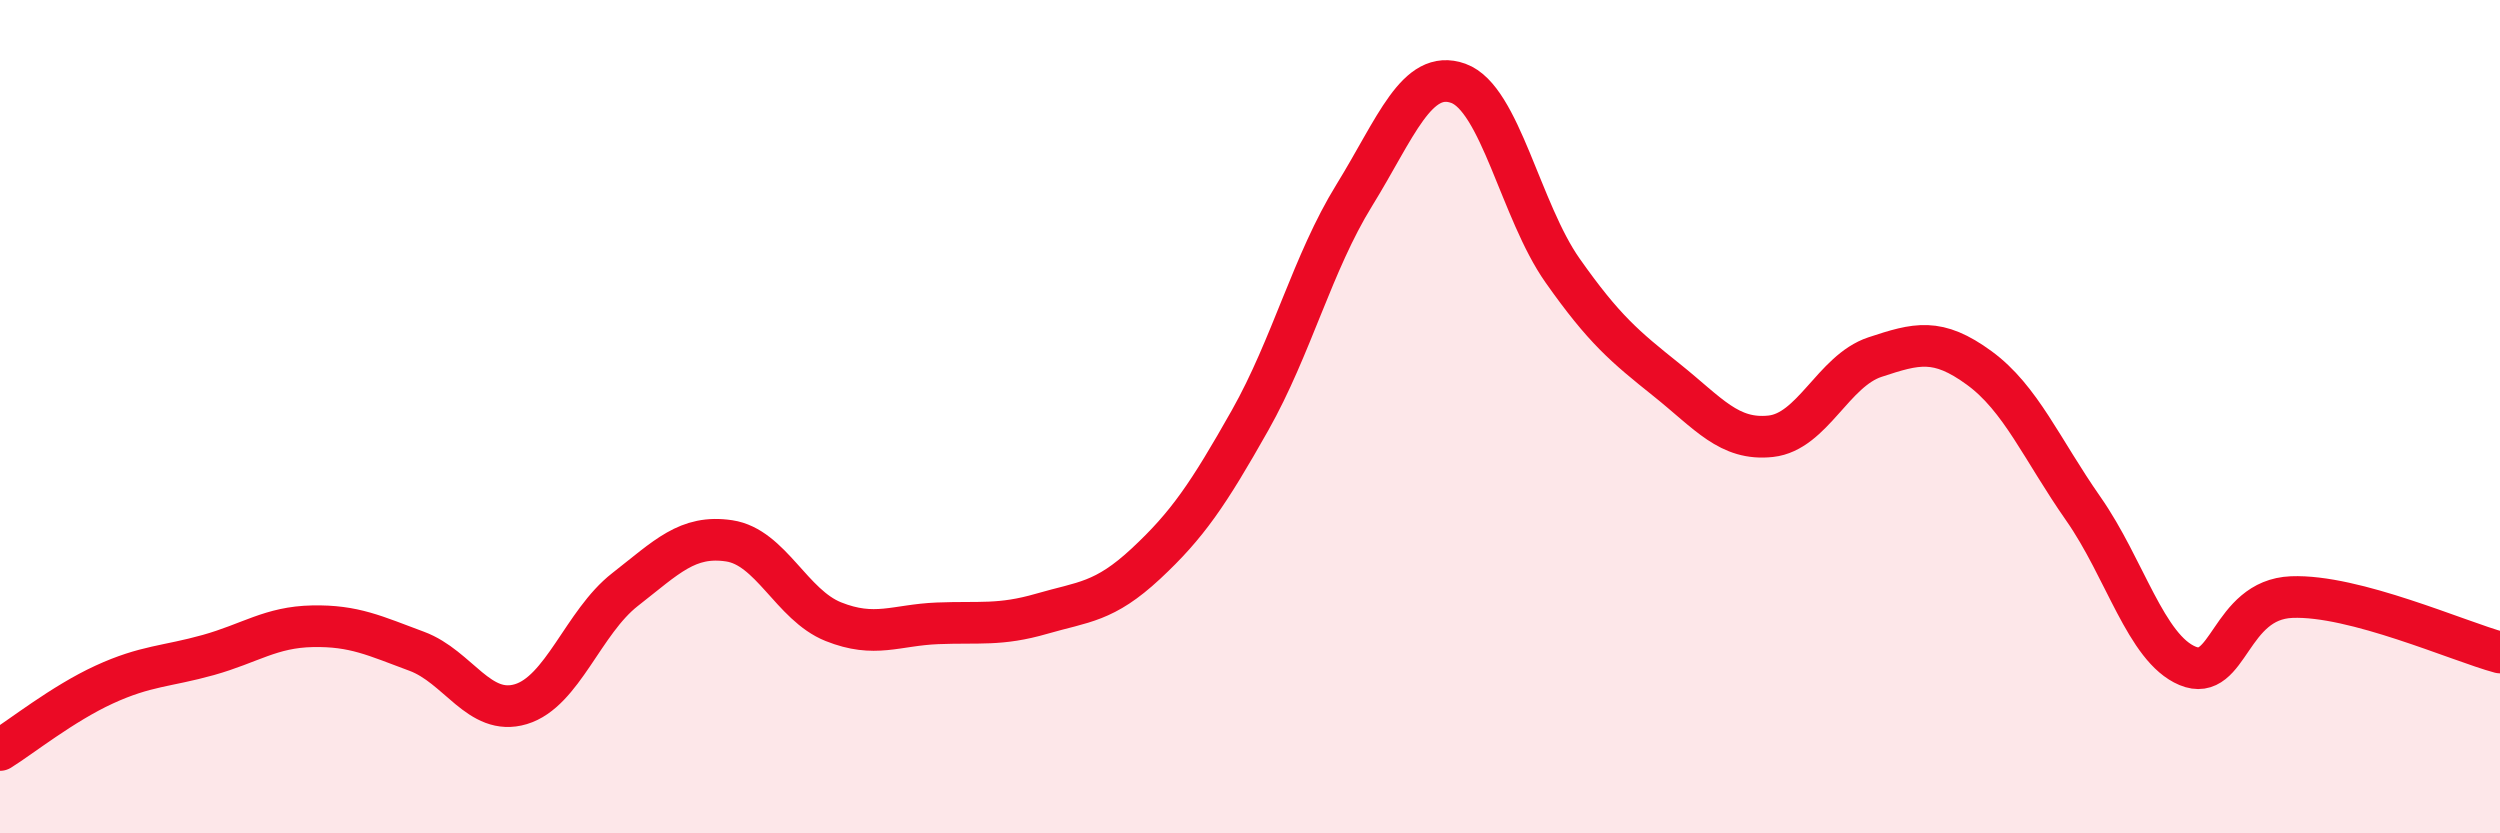
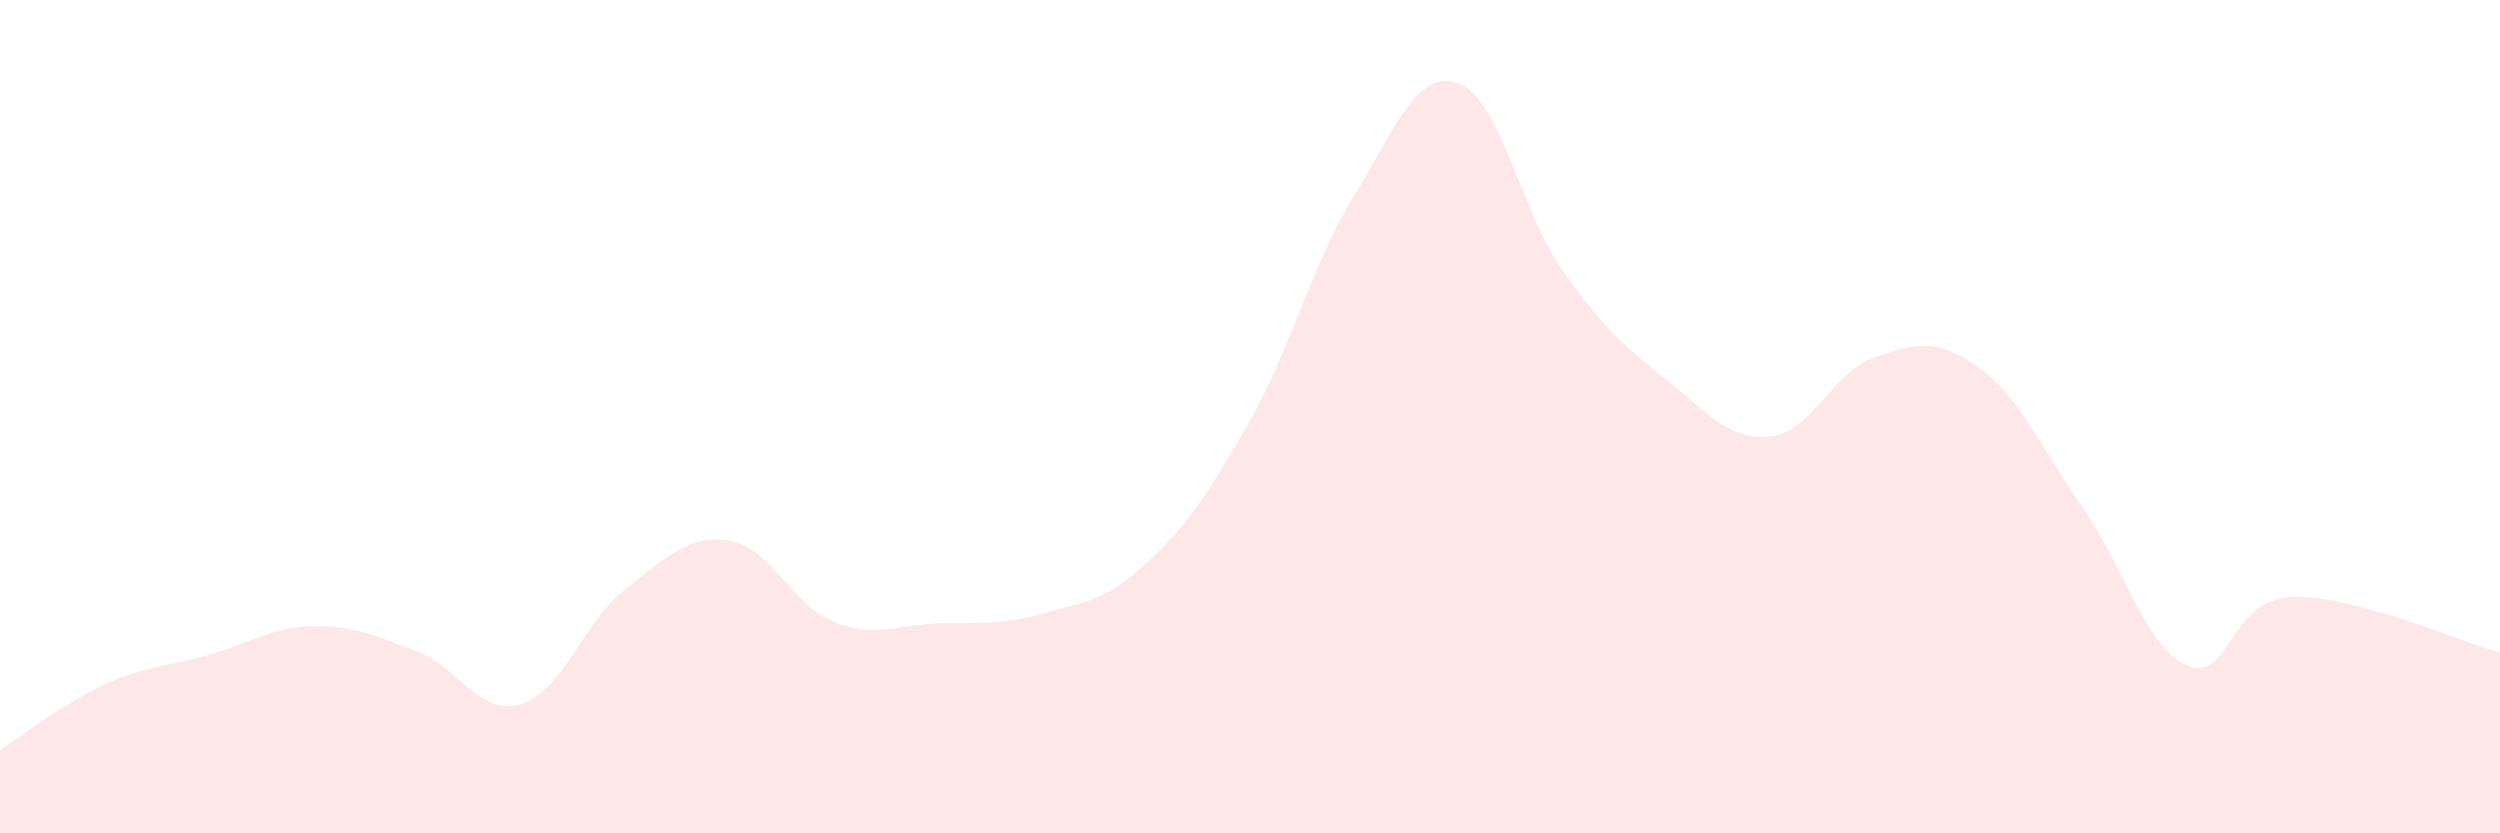
<svg xmlns="http://www.w3.org/2000/svg" width="60" height="20" viewBox="0 0 60 20">
  <path d="M 0,18 C 0.5,17.69 1.5,16.89 2.5,16.43 C 3.5,15.97 4,16 5,15.72 C 6,15.44 6.5,15.05 7.5,15.03 C 8.5,15.01 9,15.26 10,15.63 C 11,16 11.5,17.2 12.5,16.9 C 13.5,16.6 14,14.93 15,14.15 C 16,13.37 16.5,12.83 17.5,12.98 C 18.5,13.13 19,14.52 20,14.92 C 21,15.32 21.5,15 22.5,14.96 C 23.5,14.92 24,15.02 25,14.73 C 26,14.44 26.5,14.46 27.5,13.53 C 28.5,12.6 29,11.86 30,10.09 C 31,8.32 31.5,6.31 32.5,4.69 C 33.5,3.07 34,1.64 35,2 C 36,2.36 36.5,5.07 37.5,6.49 C 38.5,7.91 39,8.32 40,9.12 C 41,9.92 41.5,10.58 42.5,10.47 C 43.5,10.36 44,8.9 45,8.57 C 46,8.24 46.5,8.1 47.5,8.83 C 48.5,9.56 49,10.78 50,12.21 C 51,13.64 51.5,15.56 52.5,15.98 C 53.5,16.4 53.5,14.39 55,14.33 C 56.5,14.27 59,15.39 60,15.66L60 20L0 20Z" fill="#EB0A25" opacity="0.1" stroke-linecap="round" stroke-linejoin="round" />
-   <path d="M 0,18 C 0.5,17.69 1.5,16.89 2.5,16.43 C 3.5,15.97 4,16 5,15.72 C 6,15.44 6.5,15.05 7.5,15.03 C 8.5,15.01 9,15.26 10,15.63 C 11,16 11.5,17.2 12.5,16.9 C 13.5,16.6 14,14.93 15,14.15 C 16,13.37 16.5,12.83 17.5,12.98 C 18.5,13.13 19,14.52 20,14.92 C 21,15.32 21.5,15 22.5,14.96 C 23.5,14.92 24,15.02 25,14.73 C 26,14.44 26.5,14.46 27.5,13.53 C 28.5,12.6 29,11.86 30,10.09 C 31,8.32 31.5,6.31 32.5,4.69 C 33.5,3.07 34,1.64 35,2 C 36,2.36 36.5,5.07 37.5,6.49 C 38.5,7.91 39,8.32 40,9.12 C 41,9.92 41.5,10.58 42.5,10.47 C 43.5,10.36 44,8.9 45,8.57 C 46,8.24 46.5,8.1 47.5,8.83 C 48.5,9.56 49,10.78 50,12.21 C 51,13.64 51.5,15.56 52.5,15.98 C 53.5,16.4 53.5,14.39 55,14.33 C 56.5,14.27 59,15.39 60,15.66" stroke="#EB0A25" stroke-width="1" fill="none" stroke-linecap="round" stroke-linejoin="round" />
</svg>